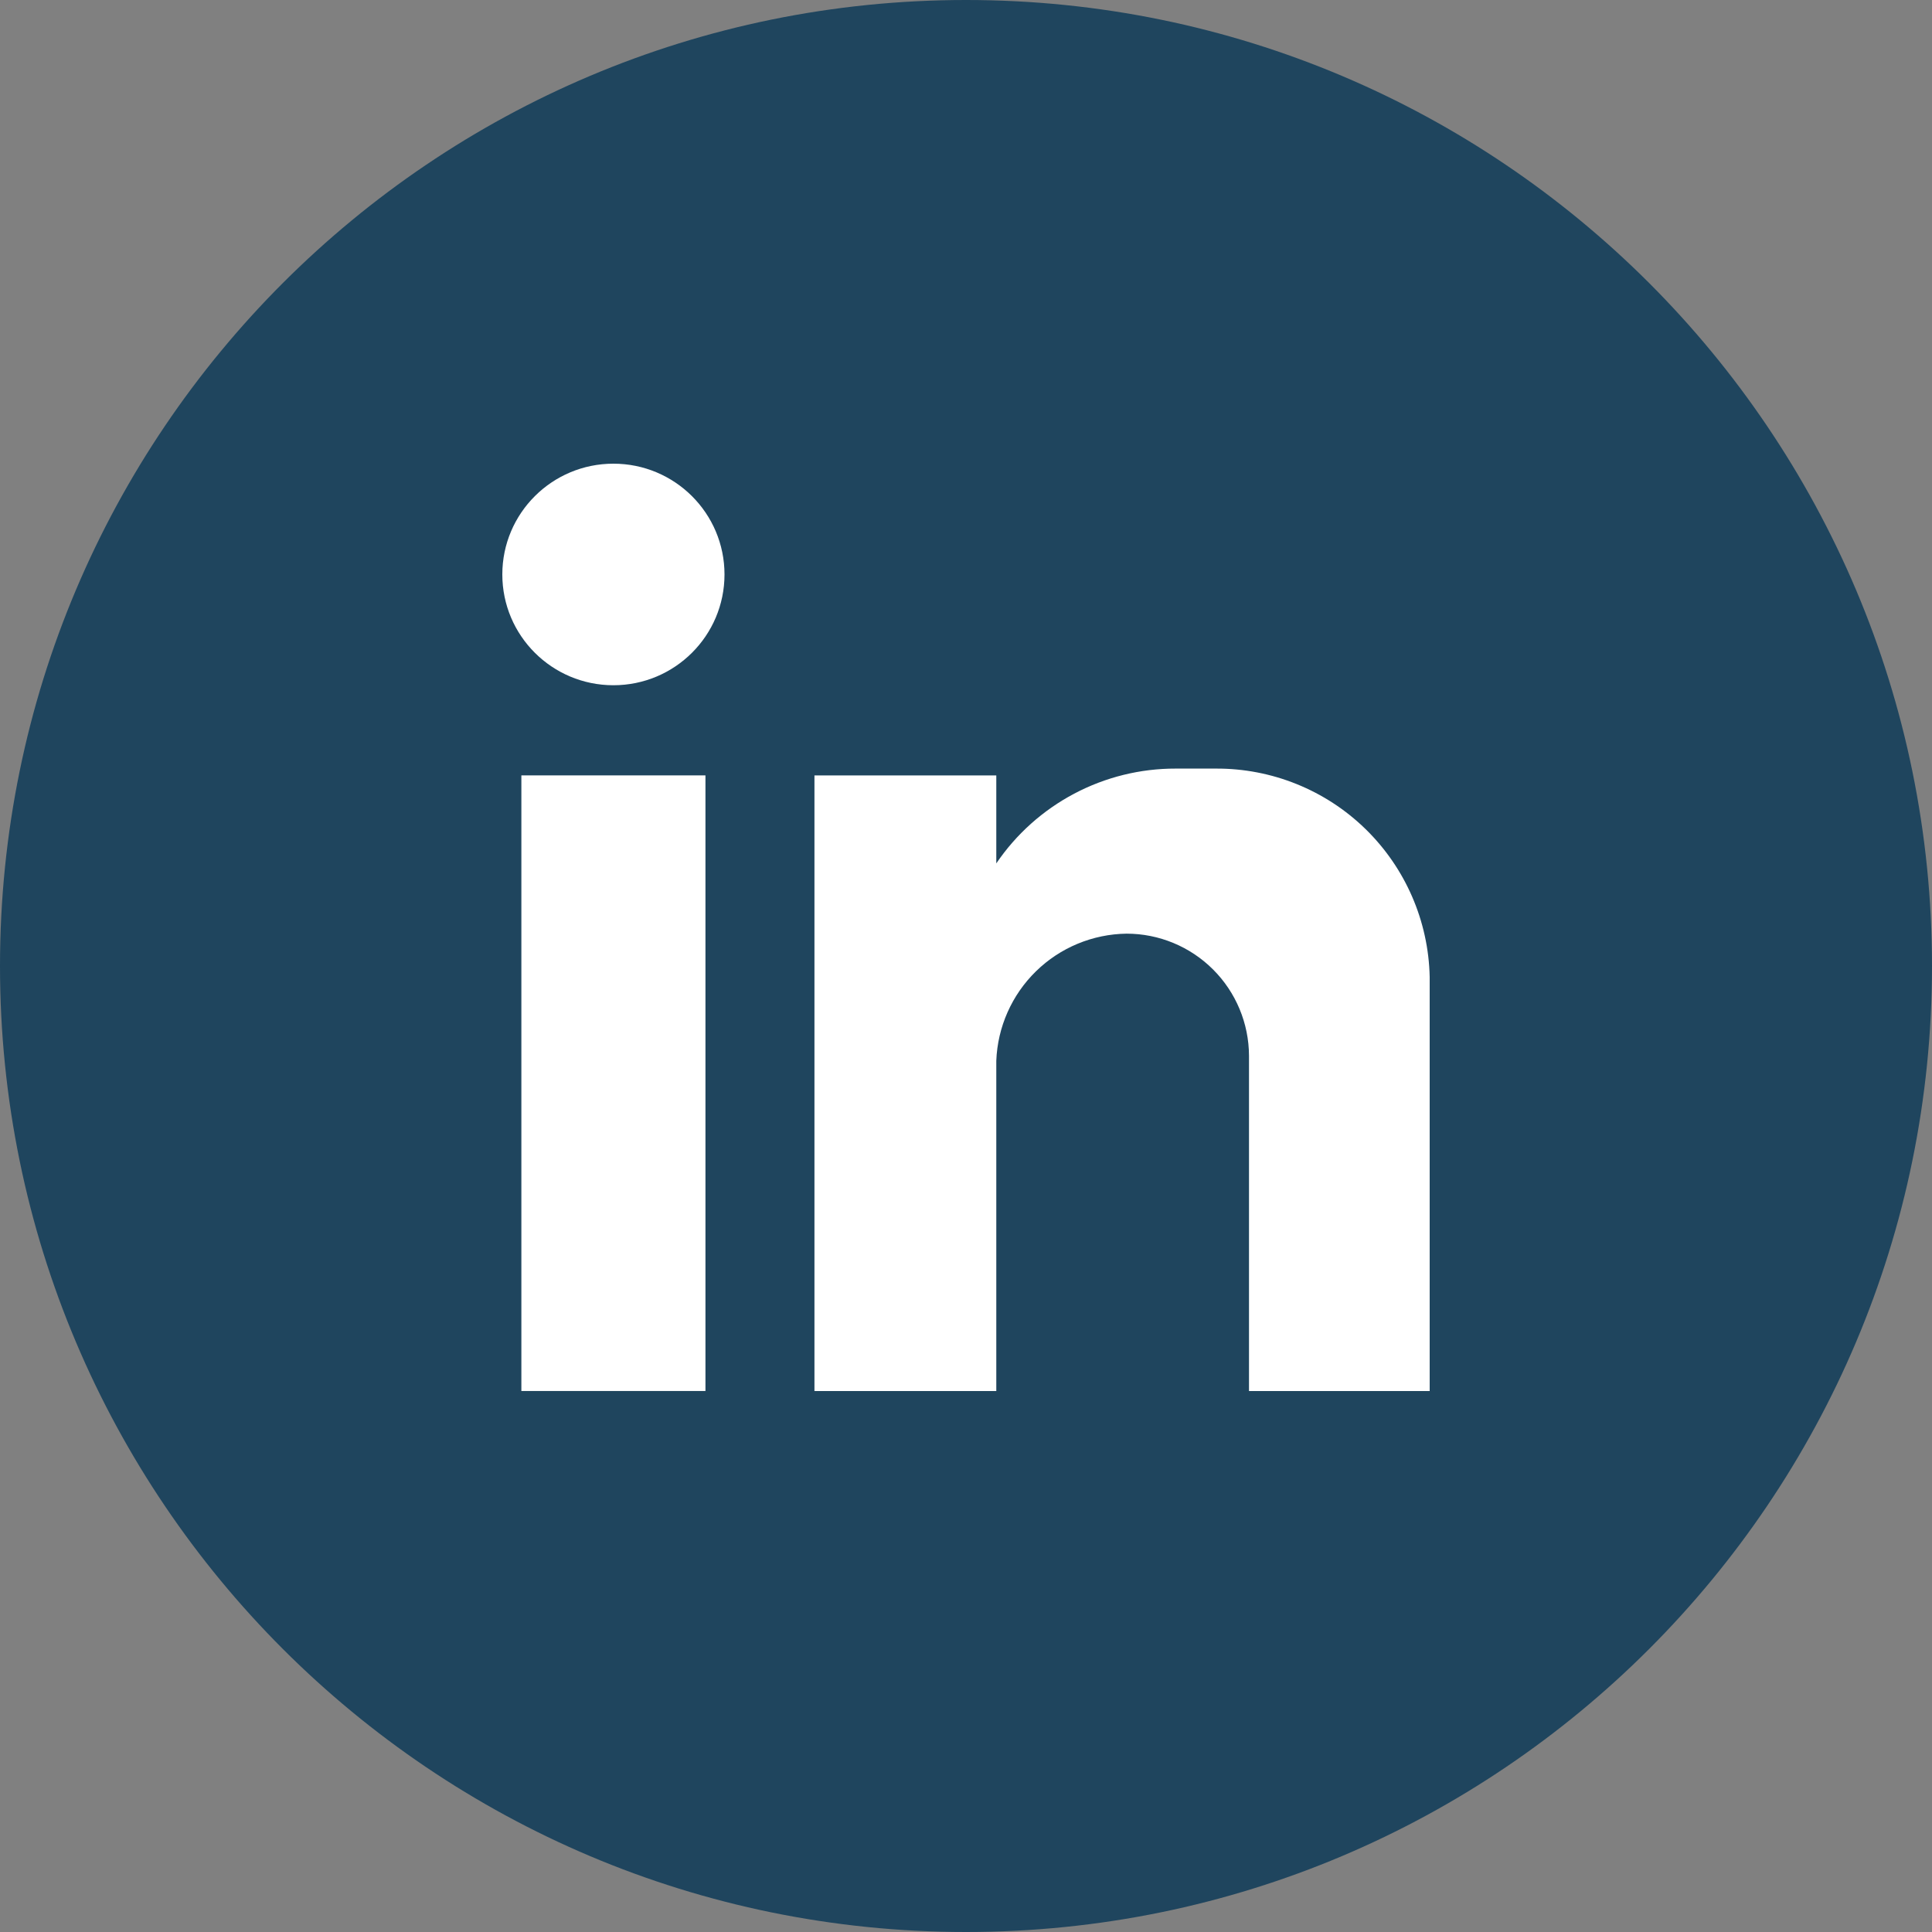
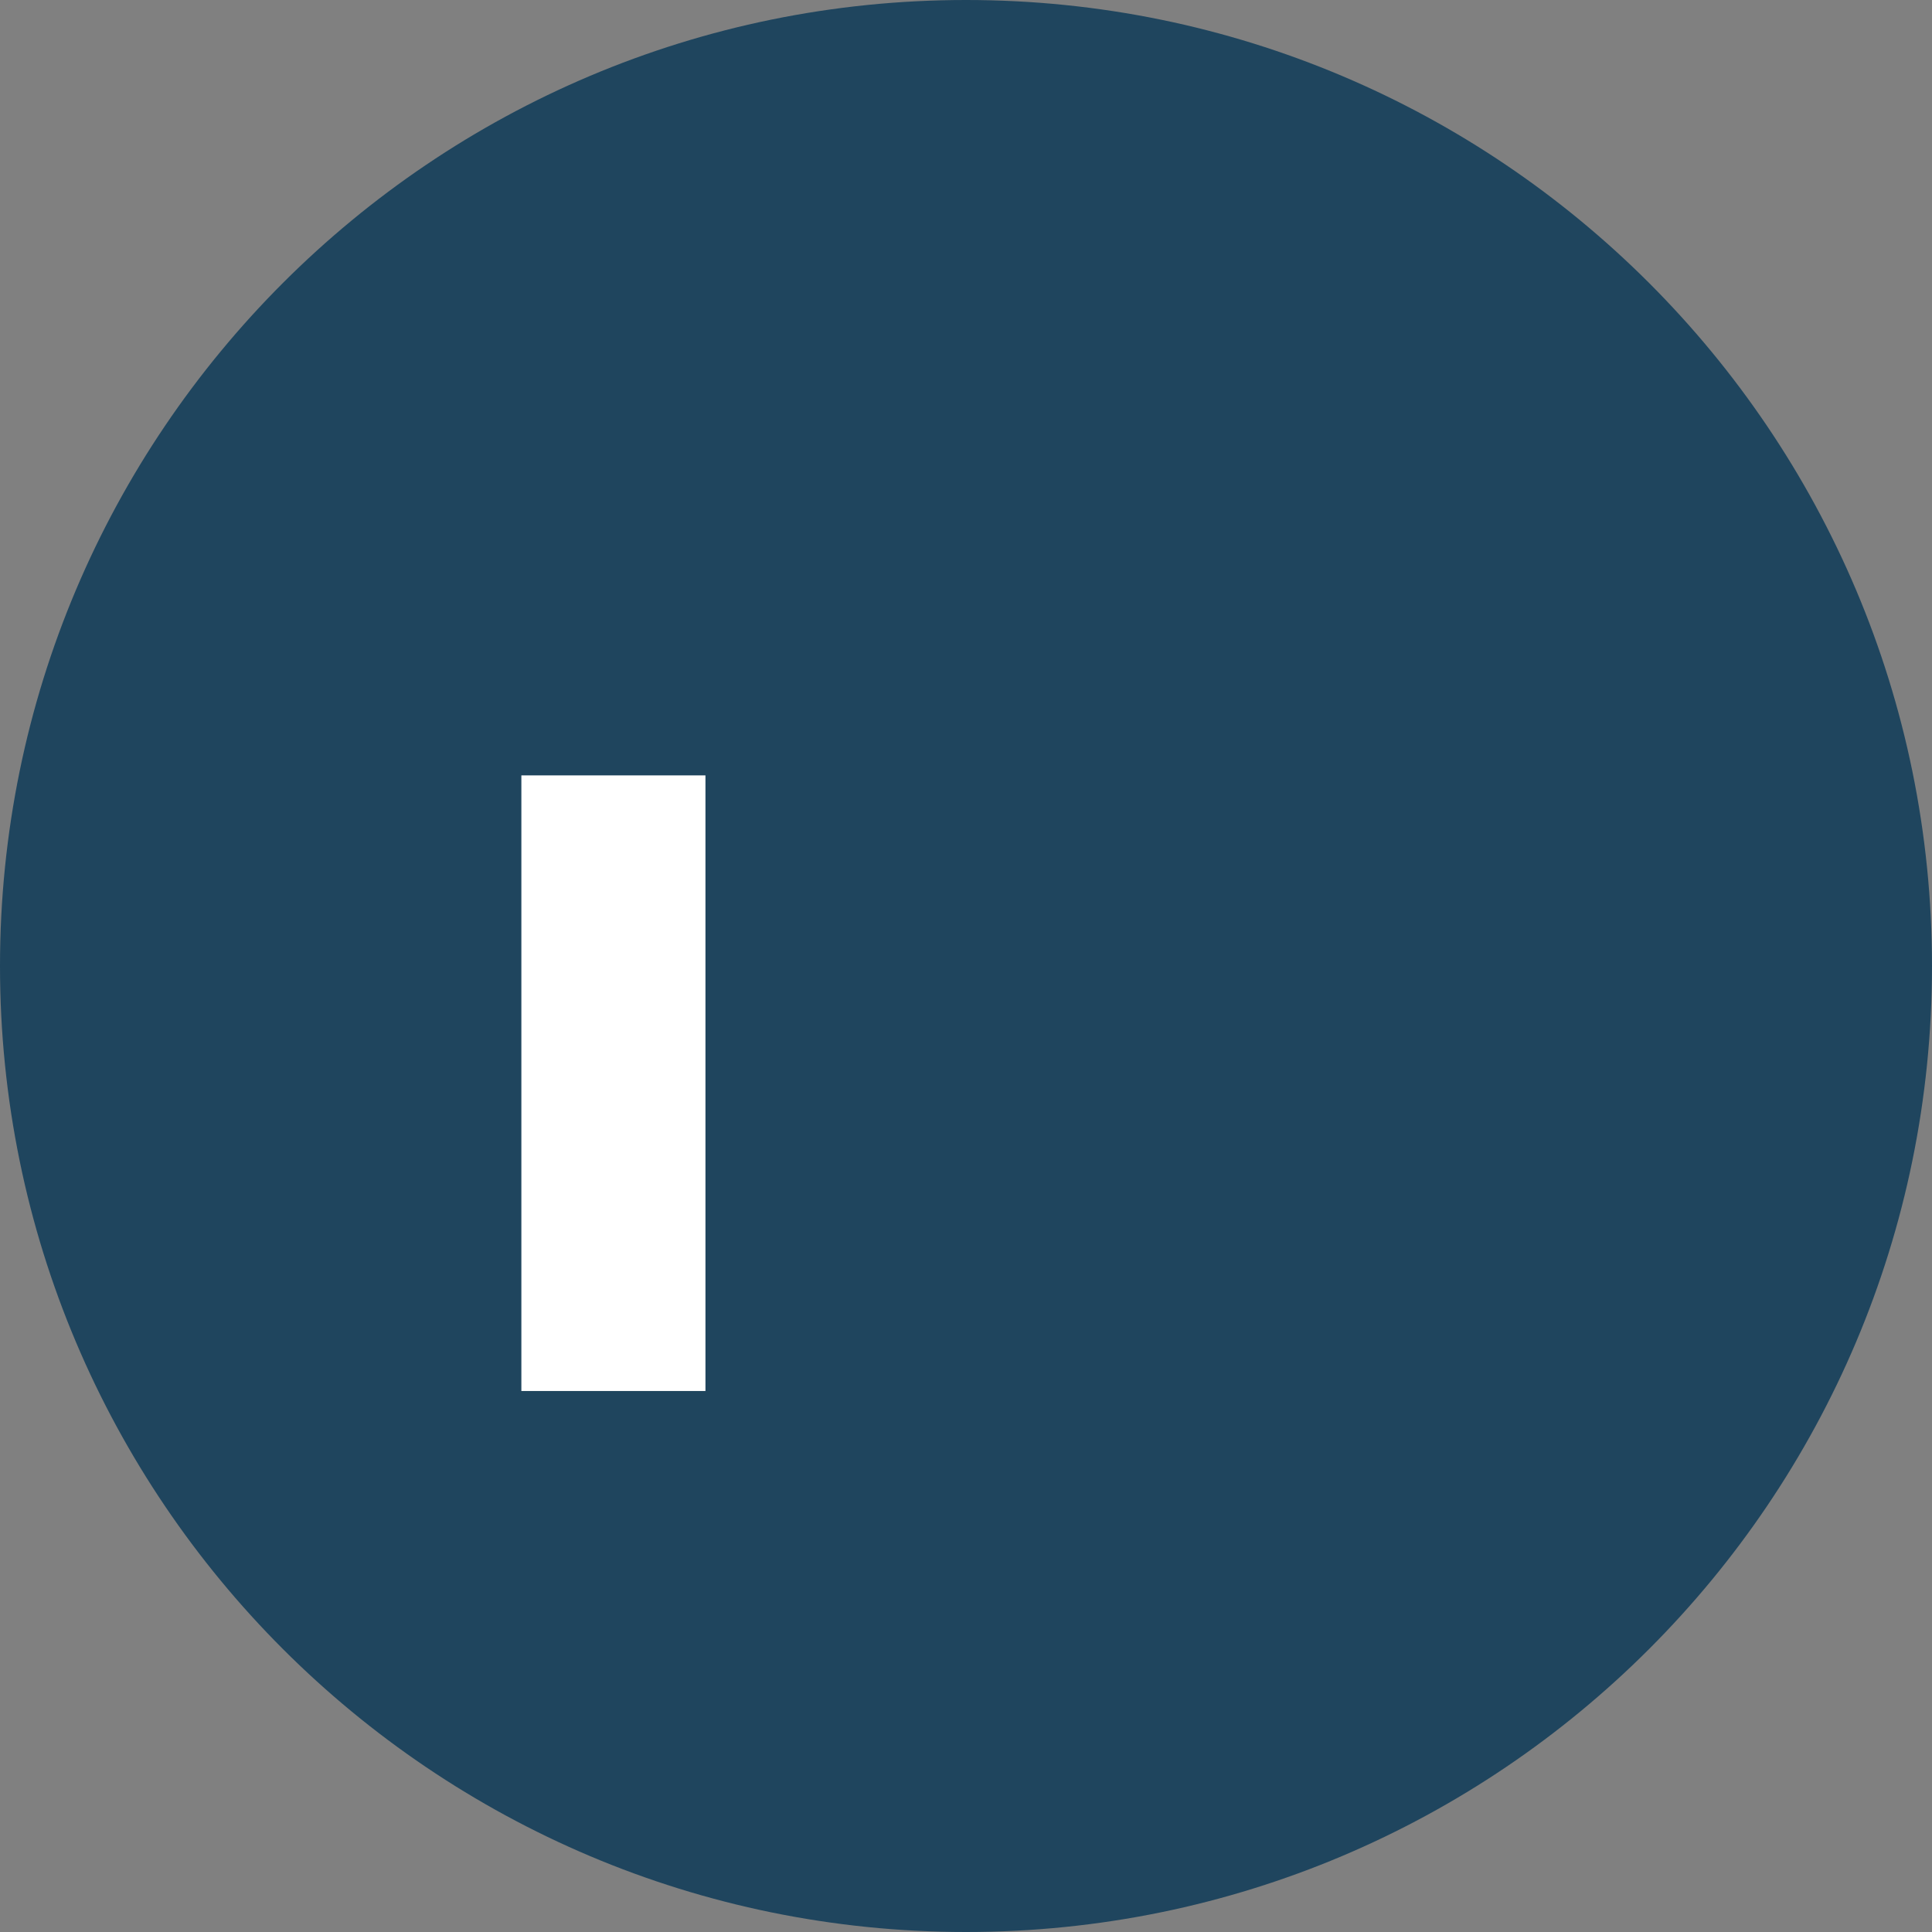
<svg xmlns="http://www.w3.org/2000/svg" width="50" height="50" viewBox="0 0 50 50" fill="none">
  <rect x="0" y="0" width="50" height="50" fill="#808080" stroke="none" />
  <g id="LinkedIn_Icon" clip-path="url(#clip0_93_1127)">
    <path id="BG" d="M25 50C38.807 50 50 38.807 50 25C50 11.193 38.807 0 25 0C11.193 0 0 11.193 0 25C0 38.807 11.193 50 25 50Z" fill="#1F455E" />
    <g id="LinkedIn Icon">
      <path id="Rectangle 85" d="M18.257 20.067H13.493V35.999H18.257V20.067Z" fill="white" />
-       <path id="Ellipse 45" d="M15.875 17.734C17.463 17.734 18.75 16.45 18.75 14.867C18.75 13.284 17.463 12 15.875 12C14.287 12 13 13.284 13 14.867C13 16.45 14.287 17.734 15.875 17.734Z" fill="white" />
-       <path id="Path 164" d="M31.467 19.891H30.427C29.511 19.889 28.61 20.112 27.8 20.54C26.991 20.968 26.298 21.587 25.784 22.345V20.068H21.078V36H25.784V27.455C25.817 26.579 26.185 25.748 26.812 25.136C27.439 24.523 28.278 24.175 29.155 24.163C29.994 24.163 30.798 24.496 31.392 25.088C31.986 25.68 32.321 26.484 32.324 27.323V36H37V25.281C36.969 23.836 36.372 22.462 35.337 21.453C34.302 20.445 32.912 19.884 31.467 19.891Z" fill="white" />
    </g>
  </g>
  <defs>
    <clipPath id="clip0_93_1127">
      <rect width="50" height="50" fill="white" />
    </clipPath>
  </defs>
</svg>